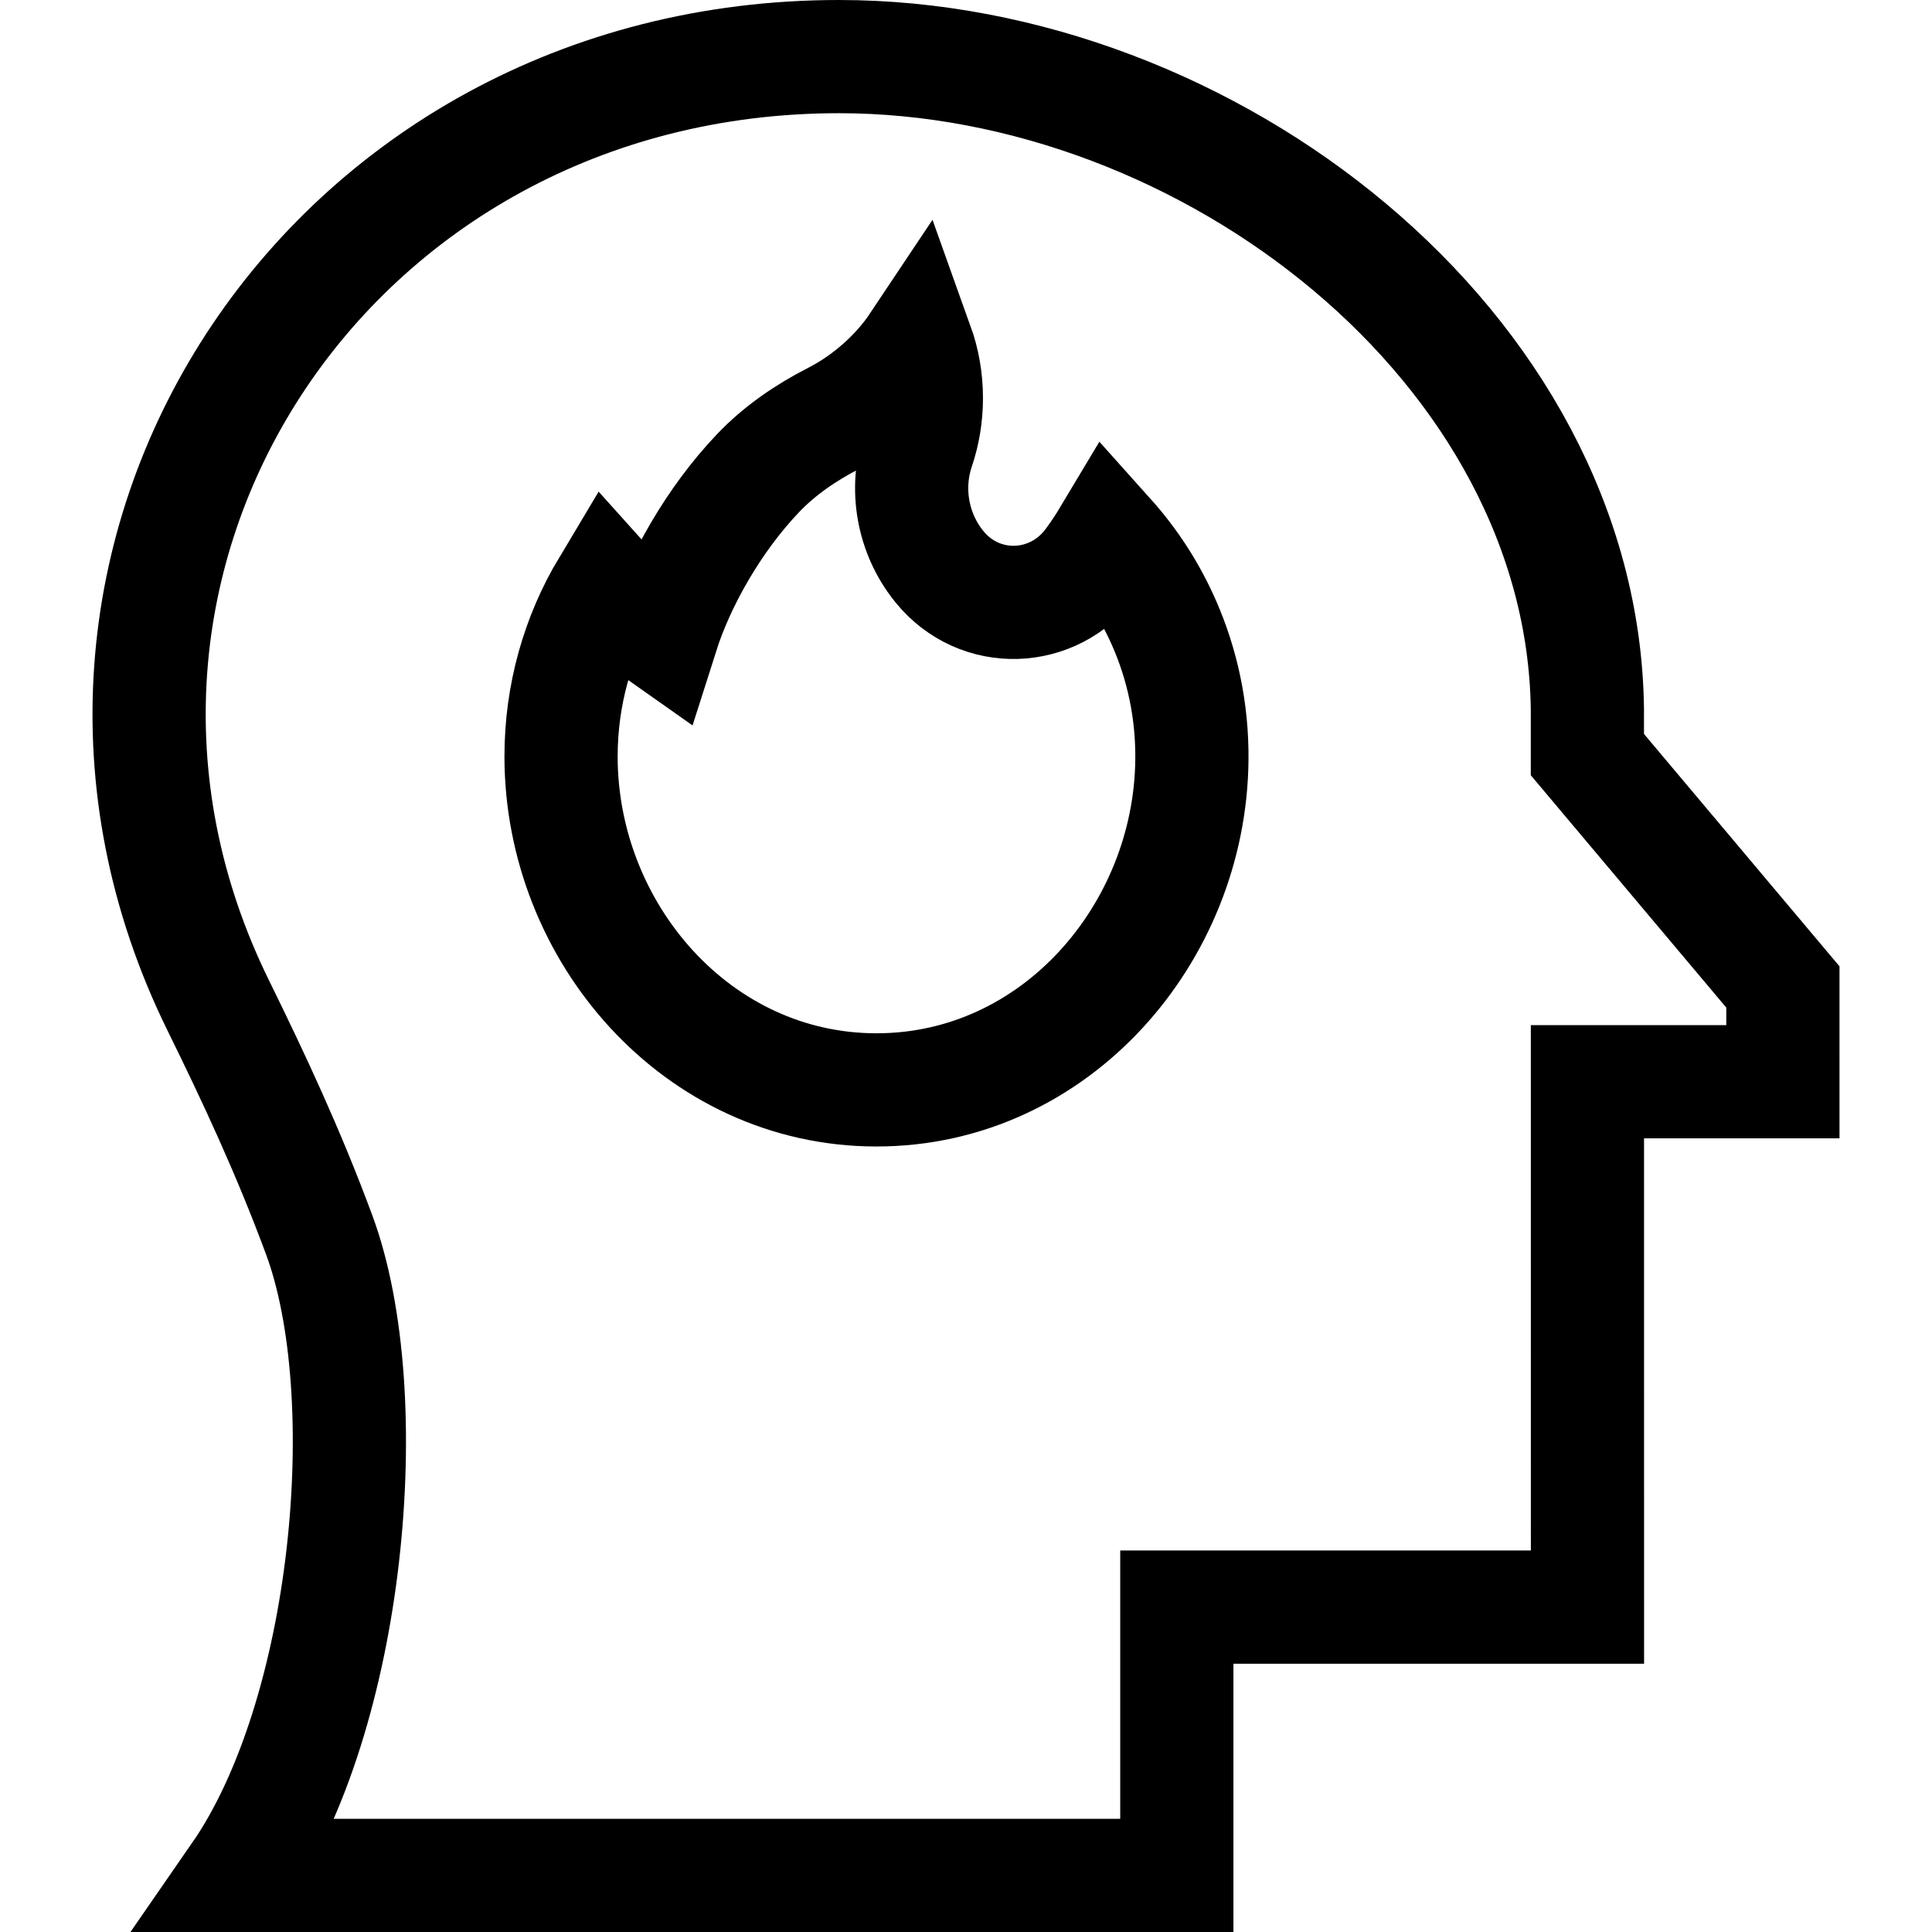
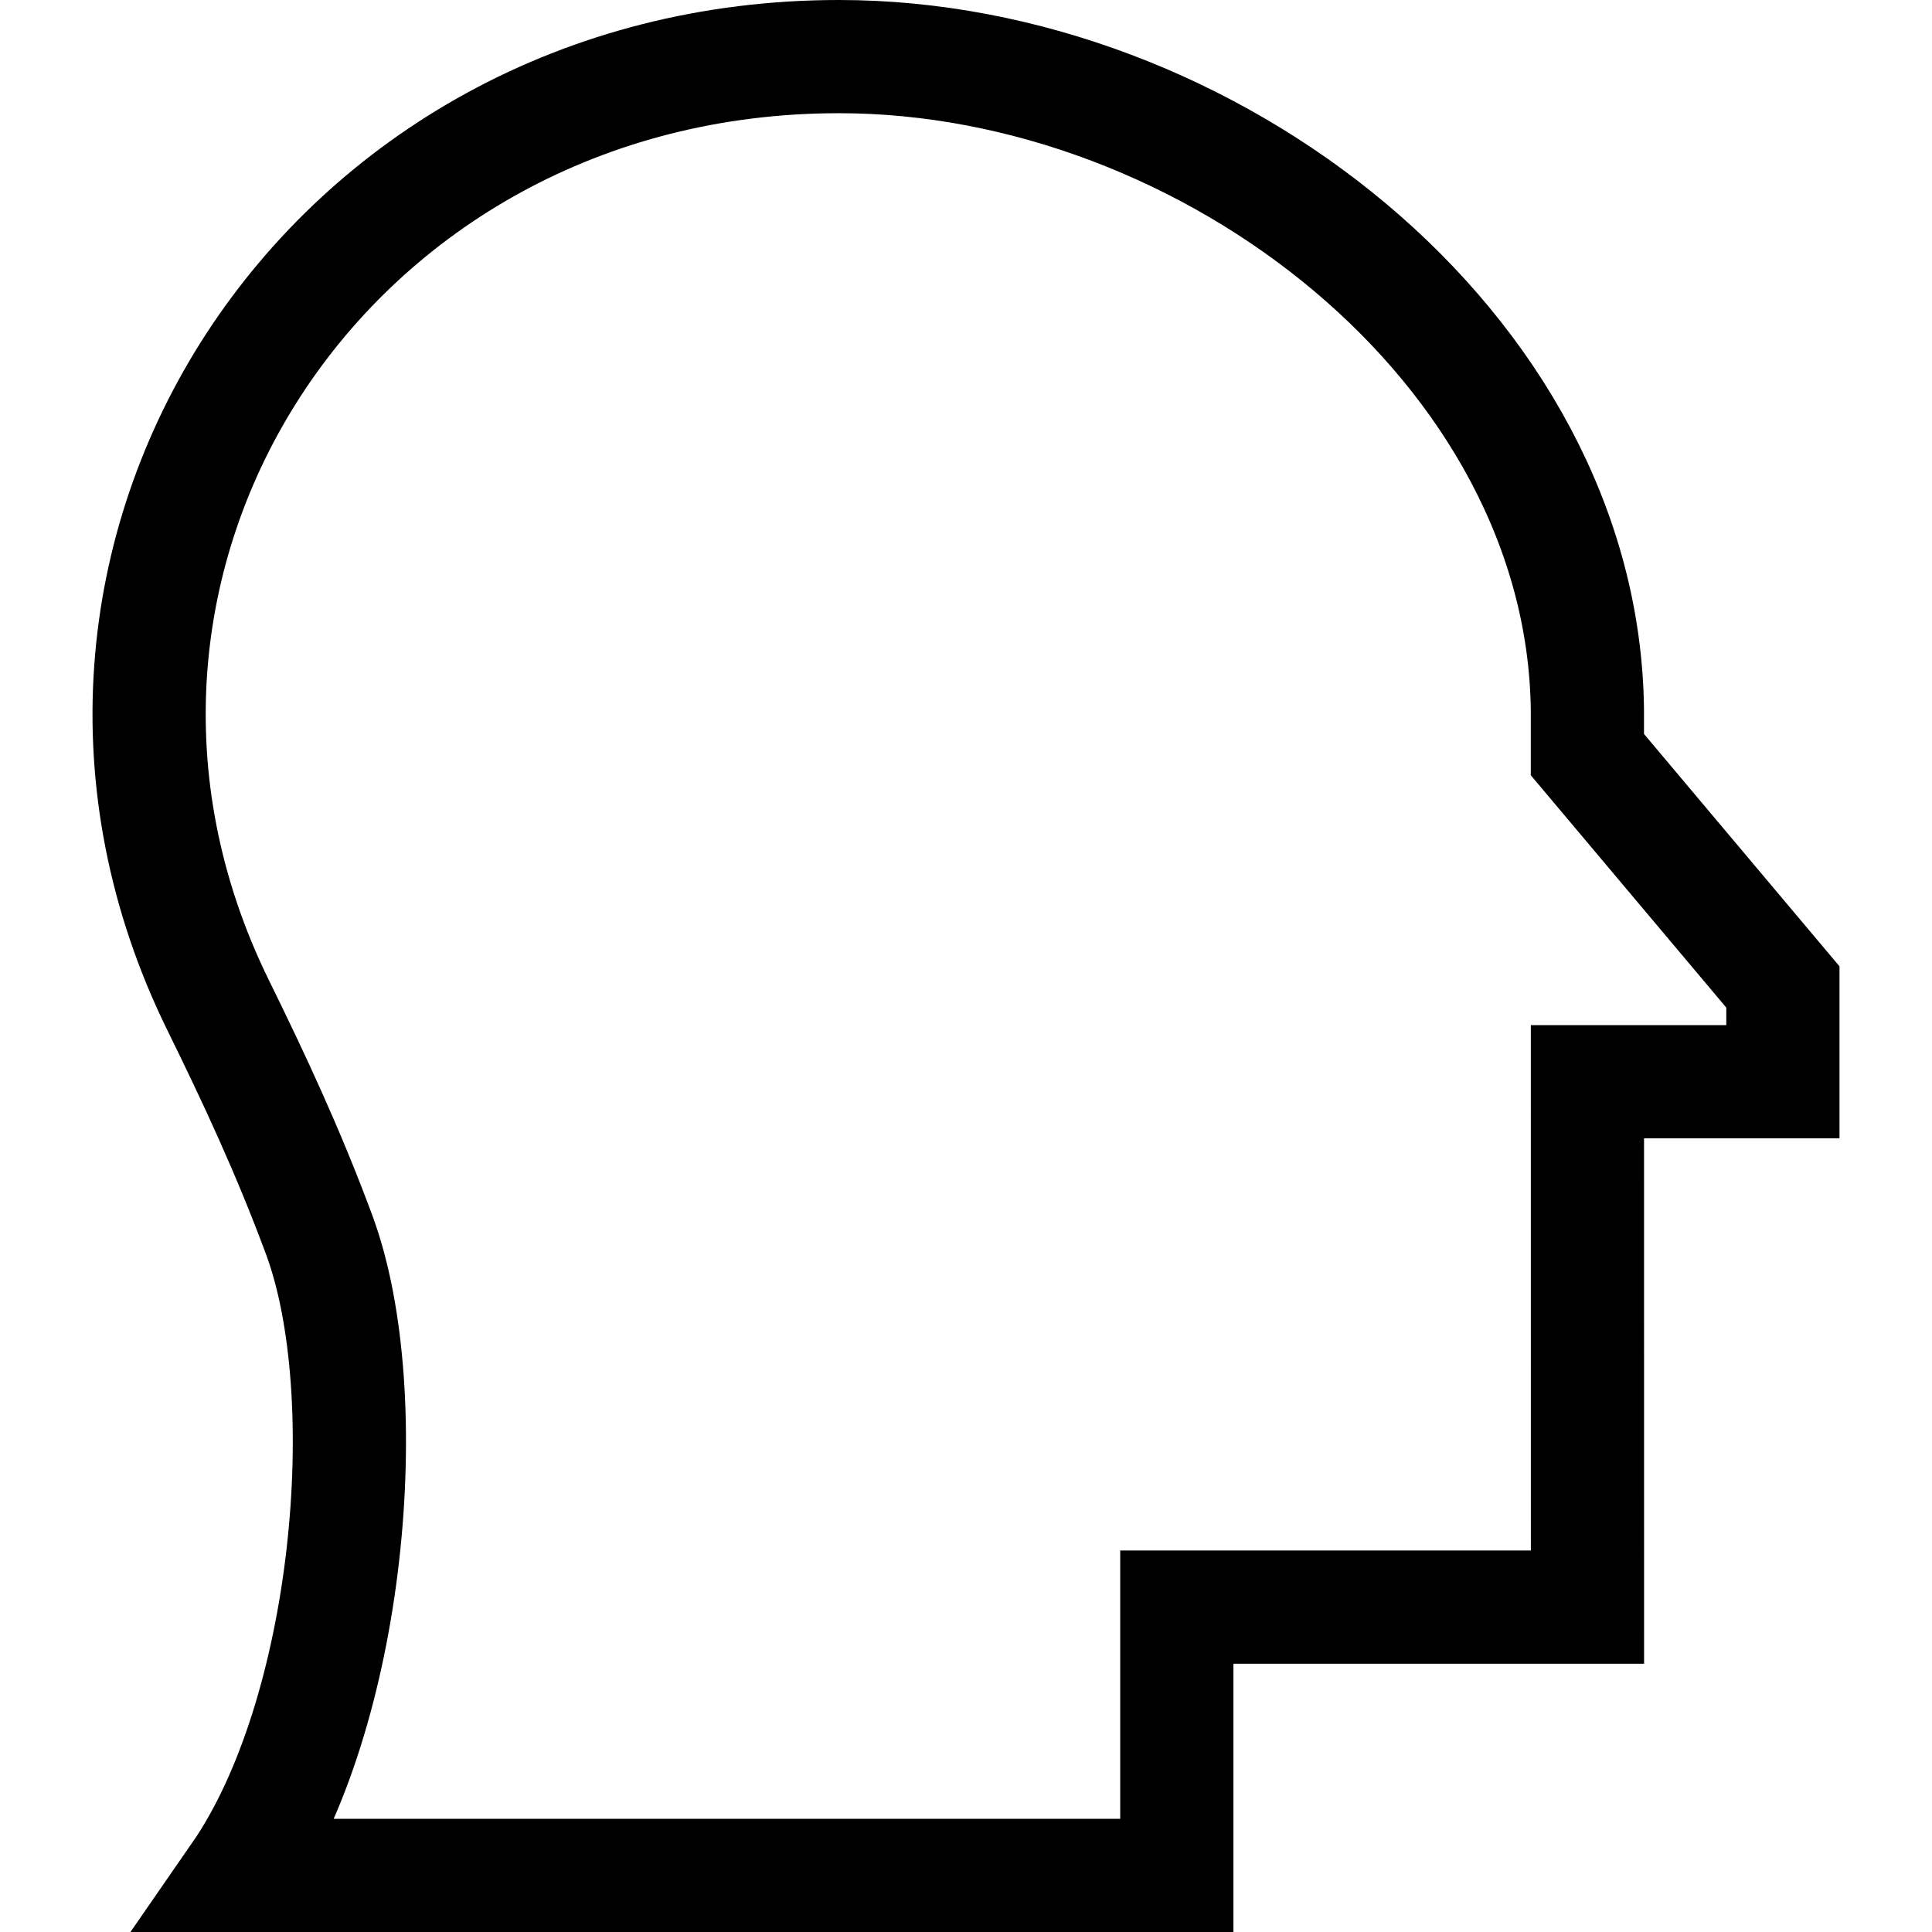
<svg xmlns="http://www.w3.org/2000/svg" version="1.1" id="Layer_1" x="0px" y="0px" viewBox="0 0 512 512" style="enable-background:new 0 0 512 512;" xml:space="preserve">
  <g>
-     <path style="fill:none;stroke:#000000;stroke-width:30;stroke-miterlimit:10;" d="M148.685,200.589&#10;&#09;&#09;c-0.024-16.556,4.506-32.016,12.366-45.134c4.298,4.797,9.122,9.077,14.374,12.766c4.491-14.144,13.727-30.506,25.438-42.8&#10;&#09;&#09;c5.78-6.067,12.711-10.79,20.108-14.567c8.714-4.449,16.783-11.546,22.089-19.494c1.58,4.406,2.437,9.166,2.437,14.126&#10;&#09;&#09;c0,4.696-0.759,9.203-2.179,13.396c-3.587,10.626-1.457,22.486,5.522,31.147c0.049,0.063,0.098,0.126,0.147,0.189&#10;&#09;&#09;c10.64,13.068,30.218,12.414,40.221-1.158c1.616-2.191,3.146-4.469,4.555-6.824c6.012,6.71,10.995,14.39,14.693,22.8&#10;&#09;&#09;c4.873,11.054,7.542,23.342,7.408,36.309c-0.438,45.911-36.087,87.487-83.586,87.487&#10;&#09;&#09;C184.746,288.832,148.746,247.091,148.685,200.589z" />
    <g>
      <path style="fill:none;stroke:#000000;stroke-width:30;stroke-miterlimit:10;" d="M472.485,286.671h-51.799l0.012,139.231H311.87&#10;&#09;&#09;&#09;V497H63.204c29.509-42.614,37.122-127.305,21.361-169.812c-8.161-22.04-17.358-41.673-26.71-60.698&#10;&#09;&#09;&#09;C-0.139,148.655,86.113,15,222.354,15c98.034,0,197.082,77.222,198.321,172.91v12.068l51.811,61.58V286.671z" />
    </g>
  </g>
  <g>
</g>
  <g>
</g>
  <g>
</g>
  <g>
</g>
  <g>
</g>
  <g>
</g>
  <g>
</g>
  <g>
</g>
  <g>
</g>
  <g>
</g>
  <g>
</g>
  <g>
</g>
  <g>
</g>
  <g>
</g>
  <g>
</g>
</svg>